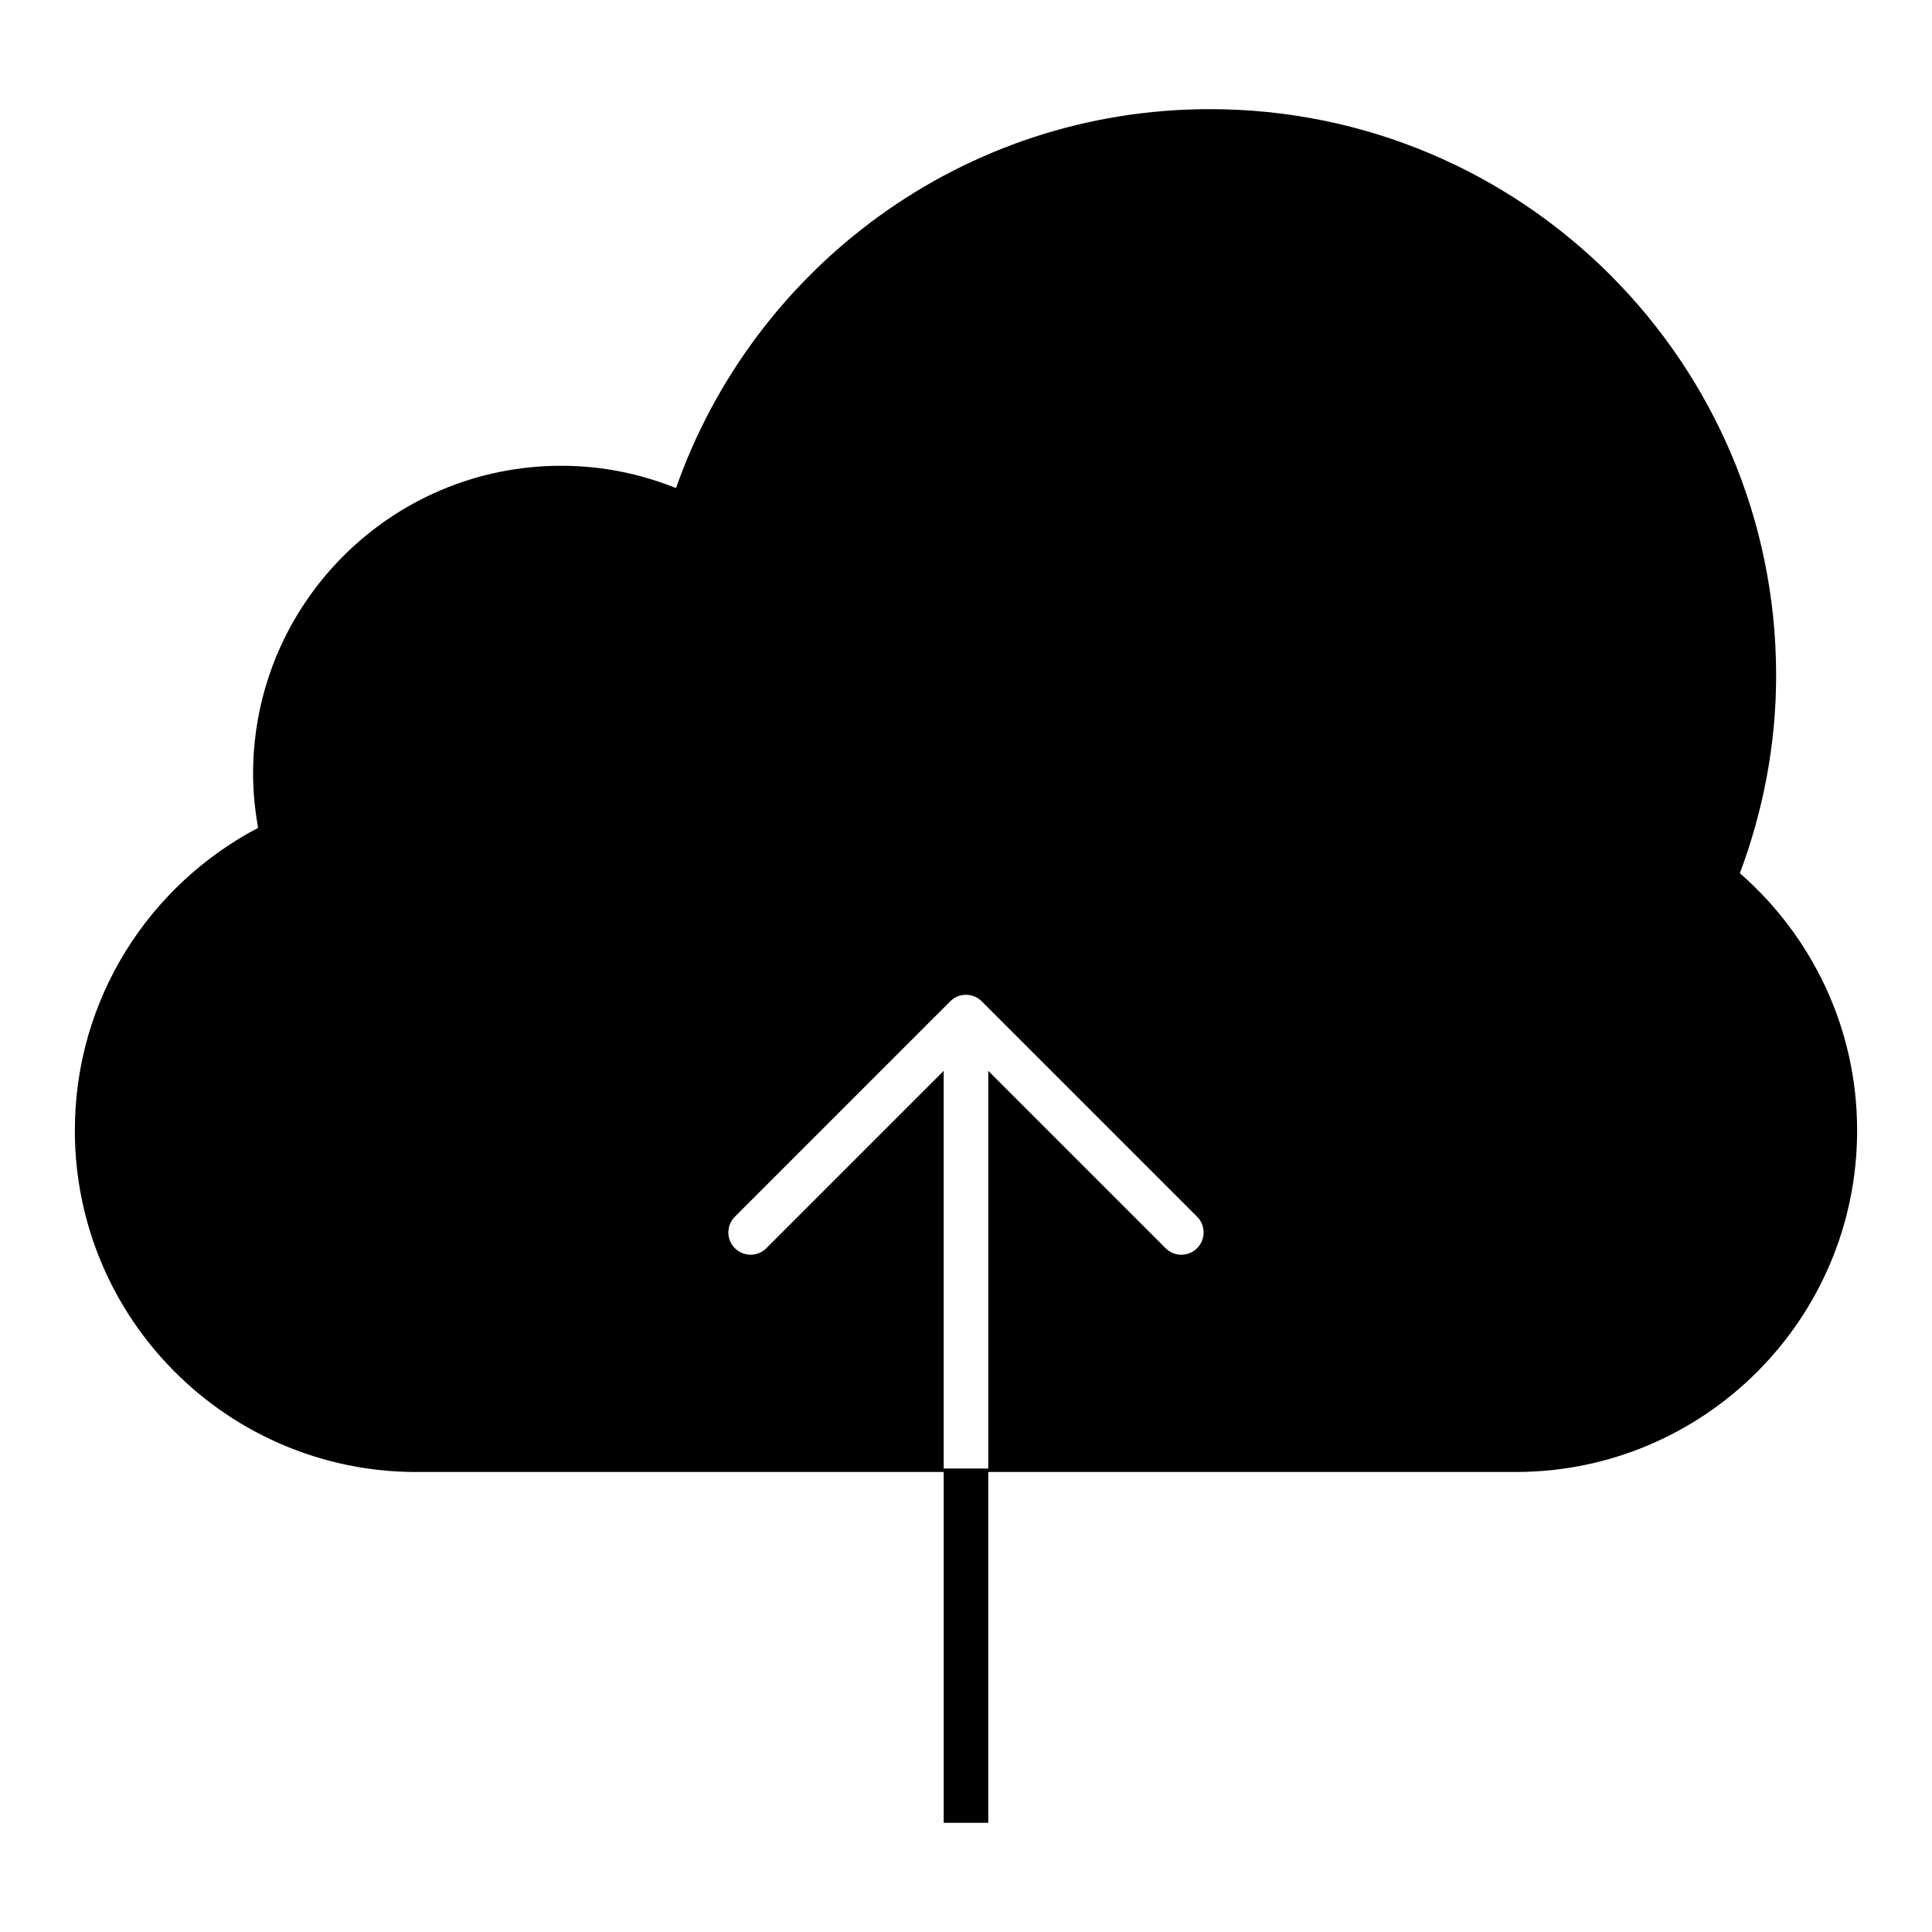
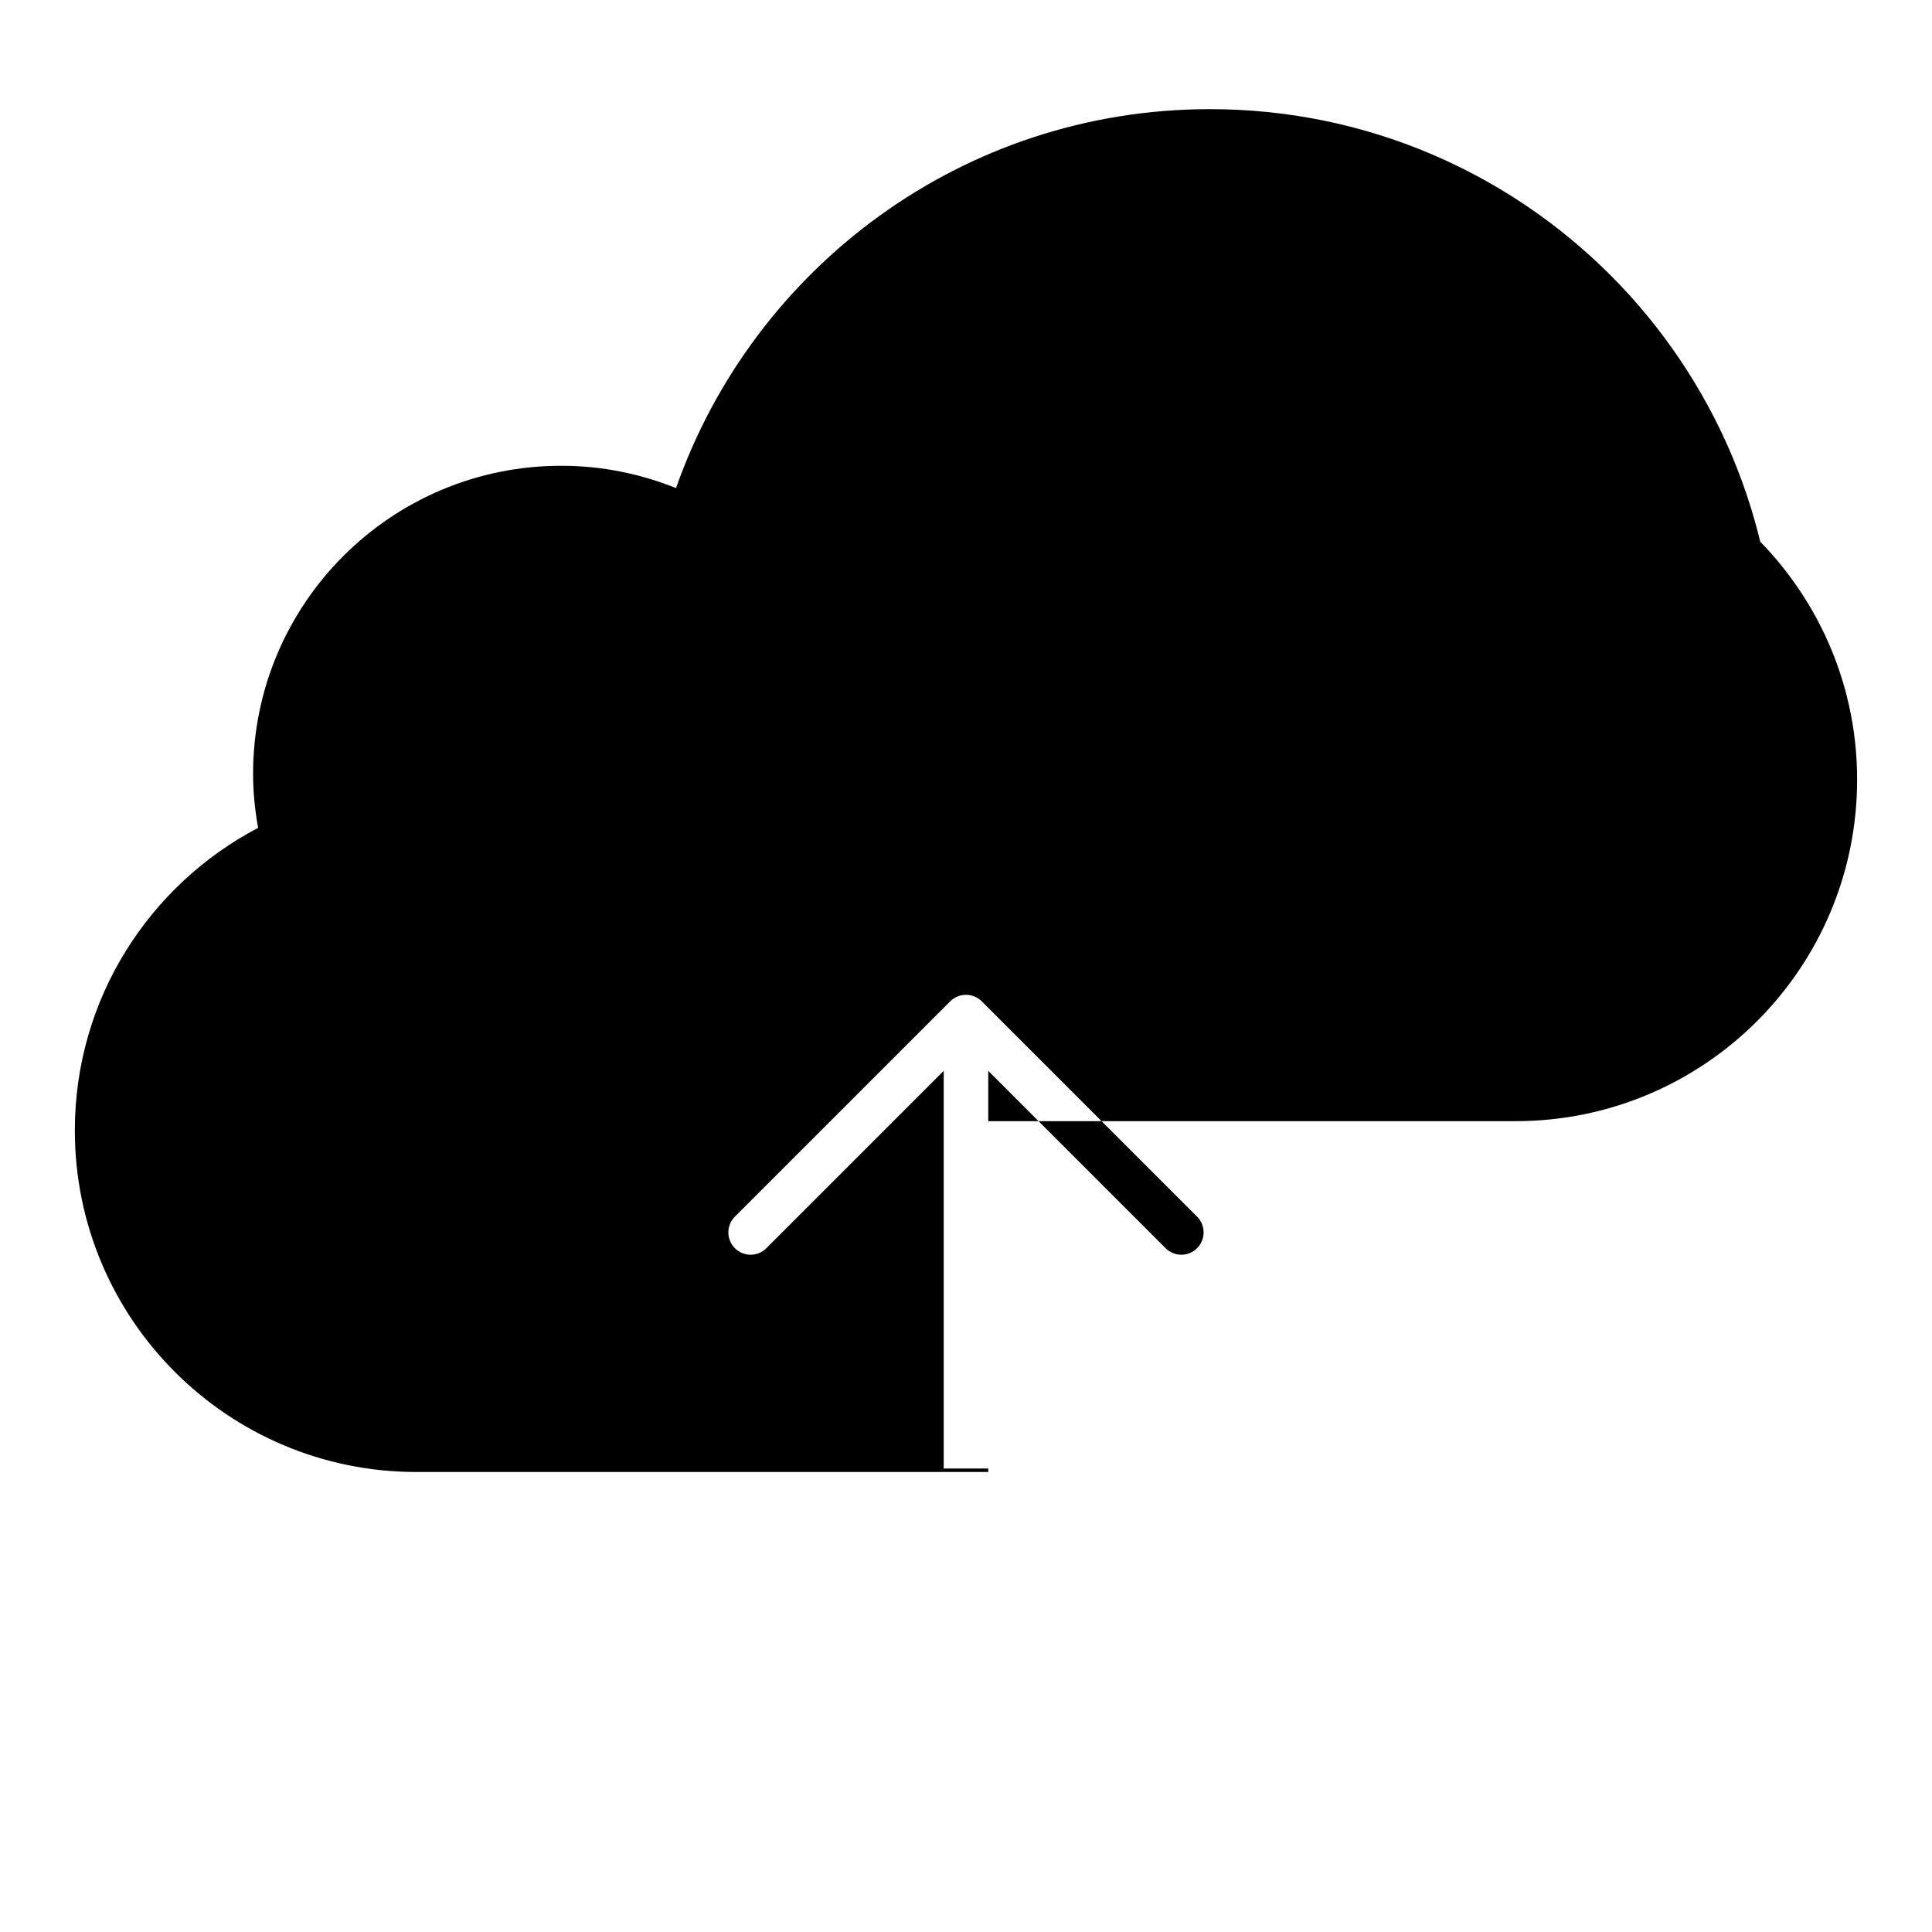
<svg xmlns="http://www.w3.org/2000/svg" fill="#000000" width="800px" height="800px" version="1.1" viewBox="144 144 512 512">
-   <path d="m605.09 375.41c6.102-16.344 9.605-33.953 9.605-52.426 0-82.867-67.18-150.06-150.06-150.06-65.449 0-120.96 41.98-141.48 100.42-9.406-3.777-19.648-5.91-30.41-5.91-45.109-0.004-81.676 36.562-81.676 81.668 0 4.879 0.504 9.645 1.332 14.289-28.852 15.137-48.566 45.336-48.566 80.176 0 50.004 40.531 90.527 90.527 90.527h139.73v92.977h11.809v-92.977h139.73c50.004 0 90.527-40.523 90.527-90.527 0-27.215-12.07-51.562-31.07-68.156zm-143.85 99.375c-1.148 1.148-2.66 1.73-4.172 1.73-1.512 0-3.023-0.574-4.172-1.73l-46.996-46.996v105.38h-11.809v-105.38l-46.996 46.996c-1.148 1.148-2.66 1.73-4.172 1.73s-3.023-0.574-4.172-1.73c-2.305-2.305-2.305-6.047 0-8.352l57.07-57.07c2.305-2.305 6.047-2.305 8.352 0l57.07 57.07c2.305 2.309 2.305 6.047-0.004 8.352z" />
+   <path d="m605.09 375.41c6.102-16.344 9.605-33.953 9.605-52.426 0-82.867-67.18-150.06-150.06-150.06-65.449 0-120.96 41.98-141.48 100.42-9.406-3.777-19.648-5.91-30.41-5.91-45.109-0.004-81.676 36.562-81.676 81.668 0 4.879 0.504 9.645 1.332 14.289-28.852 15.137-48.566 45.336-48.566 80.176 0 50.004 40.531 90.527 90.527 90.527h139.73h11.809v-92.977h139.73c50.004 0 90.527-40.523 90.527-90.527 0-27.215-12.07-51.562-31.07-68.156zm-143.85 99.375c-1.148 1.148-2.66 1.73-4.172 1.73-1.512 0-3.023-0.574-4.172-1.73l-46.996-46.996v105.38h-11.809v-105.38l-46.996 46.996c-1.148 1.148-2.66 1.73-4.172 1.73s-3.023-0.574-4.172-1.73c-2.305-2.305-2.305-6.047 0-8.352l57.07-57.07c2.305-2.305 6.047-2.305 8.352 0l57.07 57.07c2.305 2.309 2.305 6.047-0.004 8.352z" />
</svg>